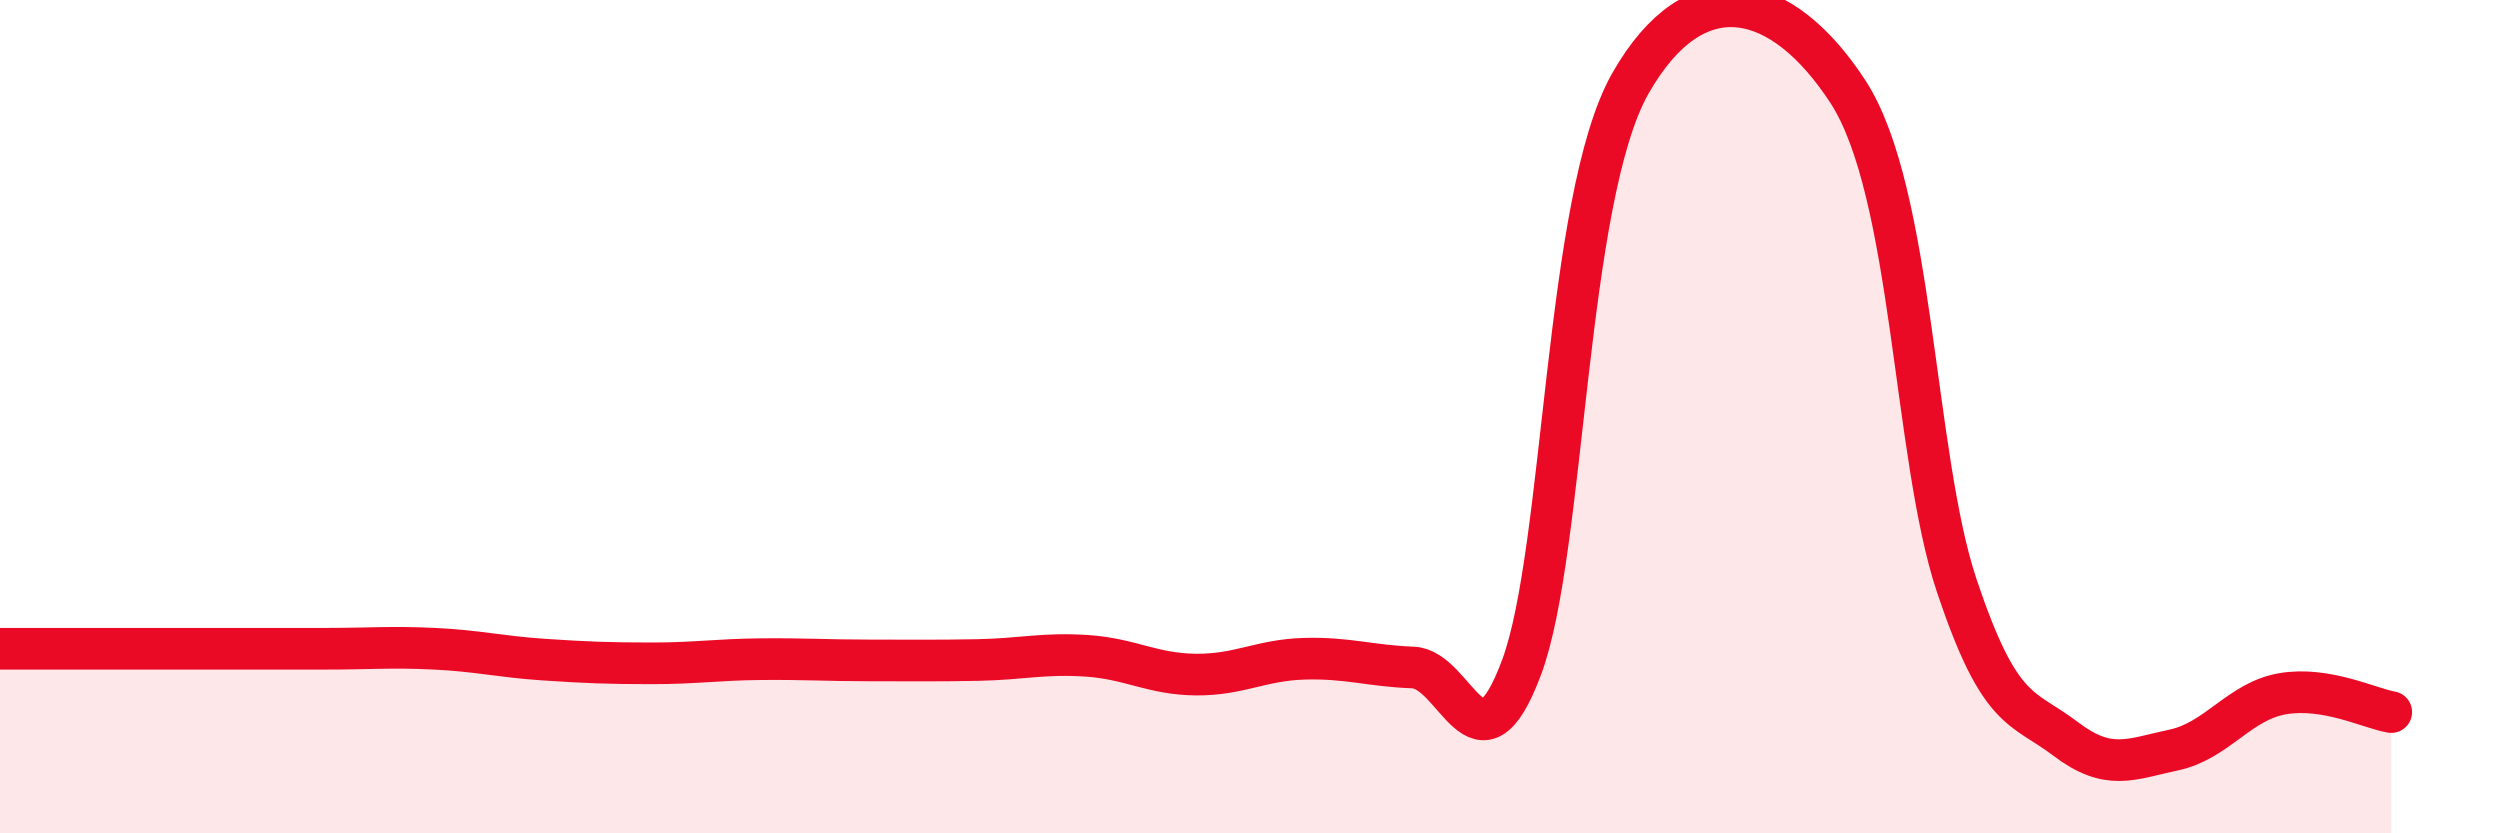
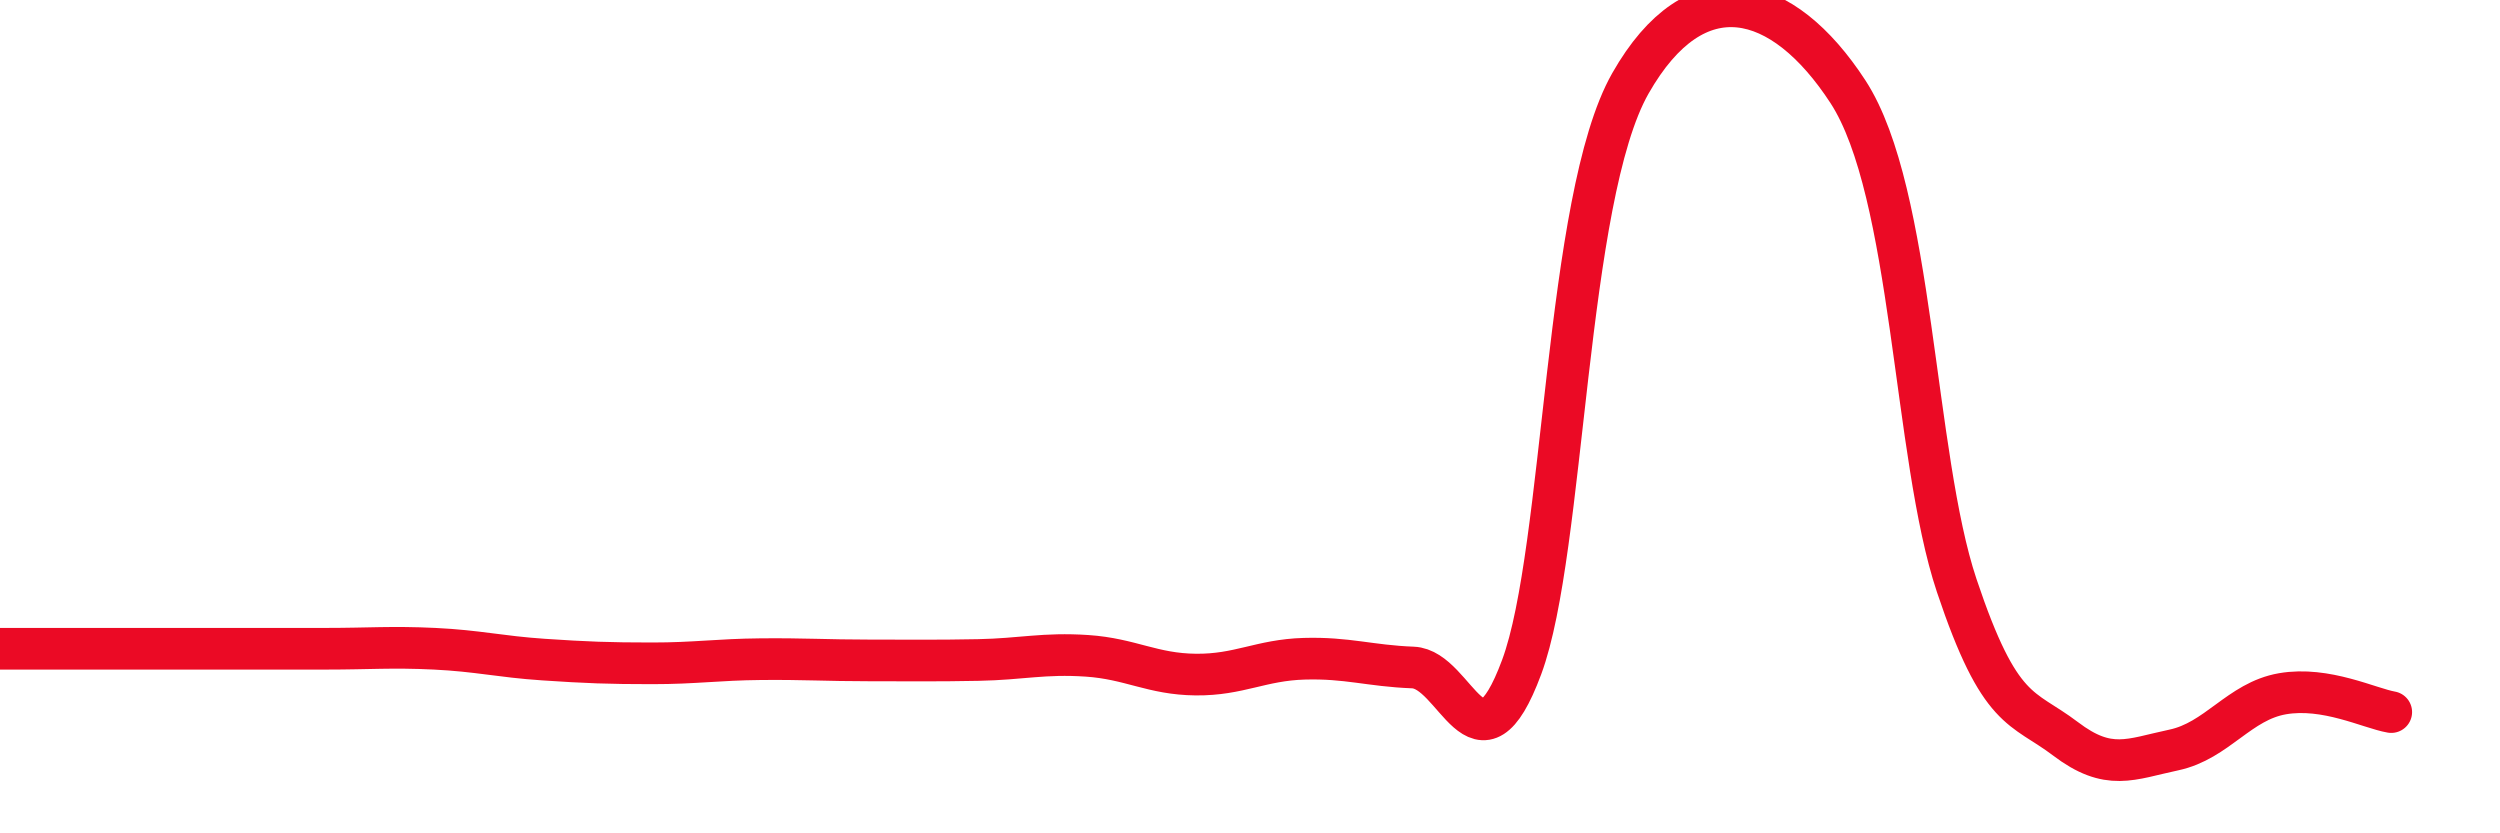
<svg xmlns="http://www.w3.org/2000/svg" width="60" height="20" viewBox="0 0 60 20">
-   <path d="M 0,15.57 C 0.52,15.57 1.57,15.57 2.61,15.57 C 3.65,15.57 4.18,15.57 5.22,15.57 C 6.26,15.57 6.79,15.57 7.83,15.57 C 8.87,15.57 9.39,15.52 10.43,15.57 C 11.47,15.62 12,15.76 13.04,15.83 C 14.08,15.9 14.61,15.92 15.65,15.92 C 16.69,15.92 17.22,15.83 18.26,15.82 C 19.3,15.81 19.83,15.85 20.87,15.85 C 21.91,15.85 22.44,15.86 23.48,15.84 C 24.52,15.82 25.05,15.67 26.09,15.74 C 27.13,15.81 27.66,16.18 28.7,16.19 C 29.74,16.2 30.26,15.84 31.3,15.81 C 32.34,15.78 32.87,15.98 33.91,16.02 C 34.95,16.06 35.48,18.81 36.52,16.01 C 37.56,13.21 37.56,4.76 39.13,2 C 40.7,-0.76 42.78,-0.21 44.35,2.2 C 45.92,4.61 45.92,10.94 46.96,14.05 C 48,17.16 48.53,16.94 49.57,17.73 C 50.61,18.52 51.13,18.22 52.17,18 C 53.21,17.78 53.74,16.83 54.78,16.65 C 55.82,16.47 56.87,17 57.39,17.09L57.39 20L0 20Z" fill="#EB0A25" opacity="0.1" stroke-linecap="round" stroke-linejoin="round" />
-   <path d="M 0,15.57 C 0.52,15.57 1.57,15.57 2.61,15.57 C 3.65,15.57 4.18,15.57 5.22,15.57 C 6.26,15.57 6.79,15.57 7.83,15.57 C 8.87,15.57 9.39,15.52 10.43,15.57 C 11.47,15.62 12,15.76 13.04,15.83 C 14.08,15.9 14.61,15.92 15.65,15.92 C 16.69,15.92 17.22,15.83 18.26,15.82 C 19.3,15.81 19.83,15.85 20.87,15.85 C 21.91,15.85 22.44,15.86 23.48,15.84 C 24.52,15.82 25.05,15.67 26.09,15.74 C 27.13,15.81 27.66,16.18 28.7,16.19 C 29.74,16.2 30.26,15.84 31.3,15.81 C 32.34,15.78 32.87,15.98 33.91,16.02 C 34.95,16.06 35.48,18.81 36.52,16.01 C 37.56,13.21 37.56,4.76 39.13,2 C 40.7,-0.76 42.78,-0.21 44.35,2.2 C 45.92,4.61 45.92,10.94 46.96,14.05 C 48,17.16 48.53,16.94 49.57,17.73 C 50.61,18.52 51.13,18.22 52.17,18 C 53.21,17.78 53.74,16.83 54.78,16.65 C 55.82,16.47 56.87,17 57.39,17.09" stroke="#EB0A25" stroke-width="1" fill="none" stroke-linecap="round" stroke-linejoin="round" />
+   <path d="M 0,15.57 C 3.65,15.57 4.18,15.57 5.22,15.57 C 6.26,15.57 6.79,15.57 7.83,15.57 C 8.87,15.57 9.39,15.52 10.43,15.57 C 11.47,15.62 12,15.76 13.04,15.83 C 14.08,15.9 14.61,15.92 15.65,15.92 C 16.69,15.92 17.22,15.83 18.26,15.82 C 19.3,15.81 19.83,15.85 20.87,15.85 C 21.91,15.85 22.44,15.86 23.48,15.84 C 24.52,15.82 25.05,15.67 26.09,15.74 C 27.13,15.81 27.66,16.18 28.7,16.19 C 29.74,16.2 30.26,15.84 31.3,15.81 C 32.34,15.78 32.87,15.98 33.91,16.02 C 34.95,16.06 35.48,18.81 36.52,16.01 C 37.56,13.21 37.56,4.76 39.13,2 C 40.7,-0.76 42.78,-0.21 44.35,2.2 C 45.92,4.61 45.92,10.94 46.96,14.05 C 48,17.16 48.53,16.94 49.57,17.73 C 50.61,18.52 51.13,18.22 52.17,18 C 53.21,17.78 53.74,16.83 54.78,16.65 C 55.82,16.47 56.87,17 57.39,17.09" stroke="#EB0A25" stroke-width="1" fill="none" stroke-linecap="round" stroke-linejoin="round" />
</svg>